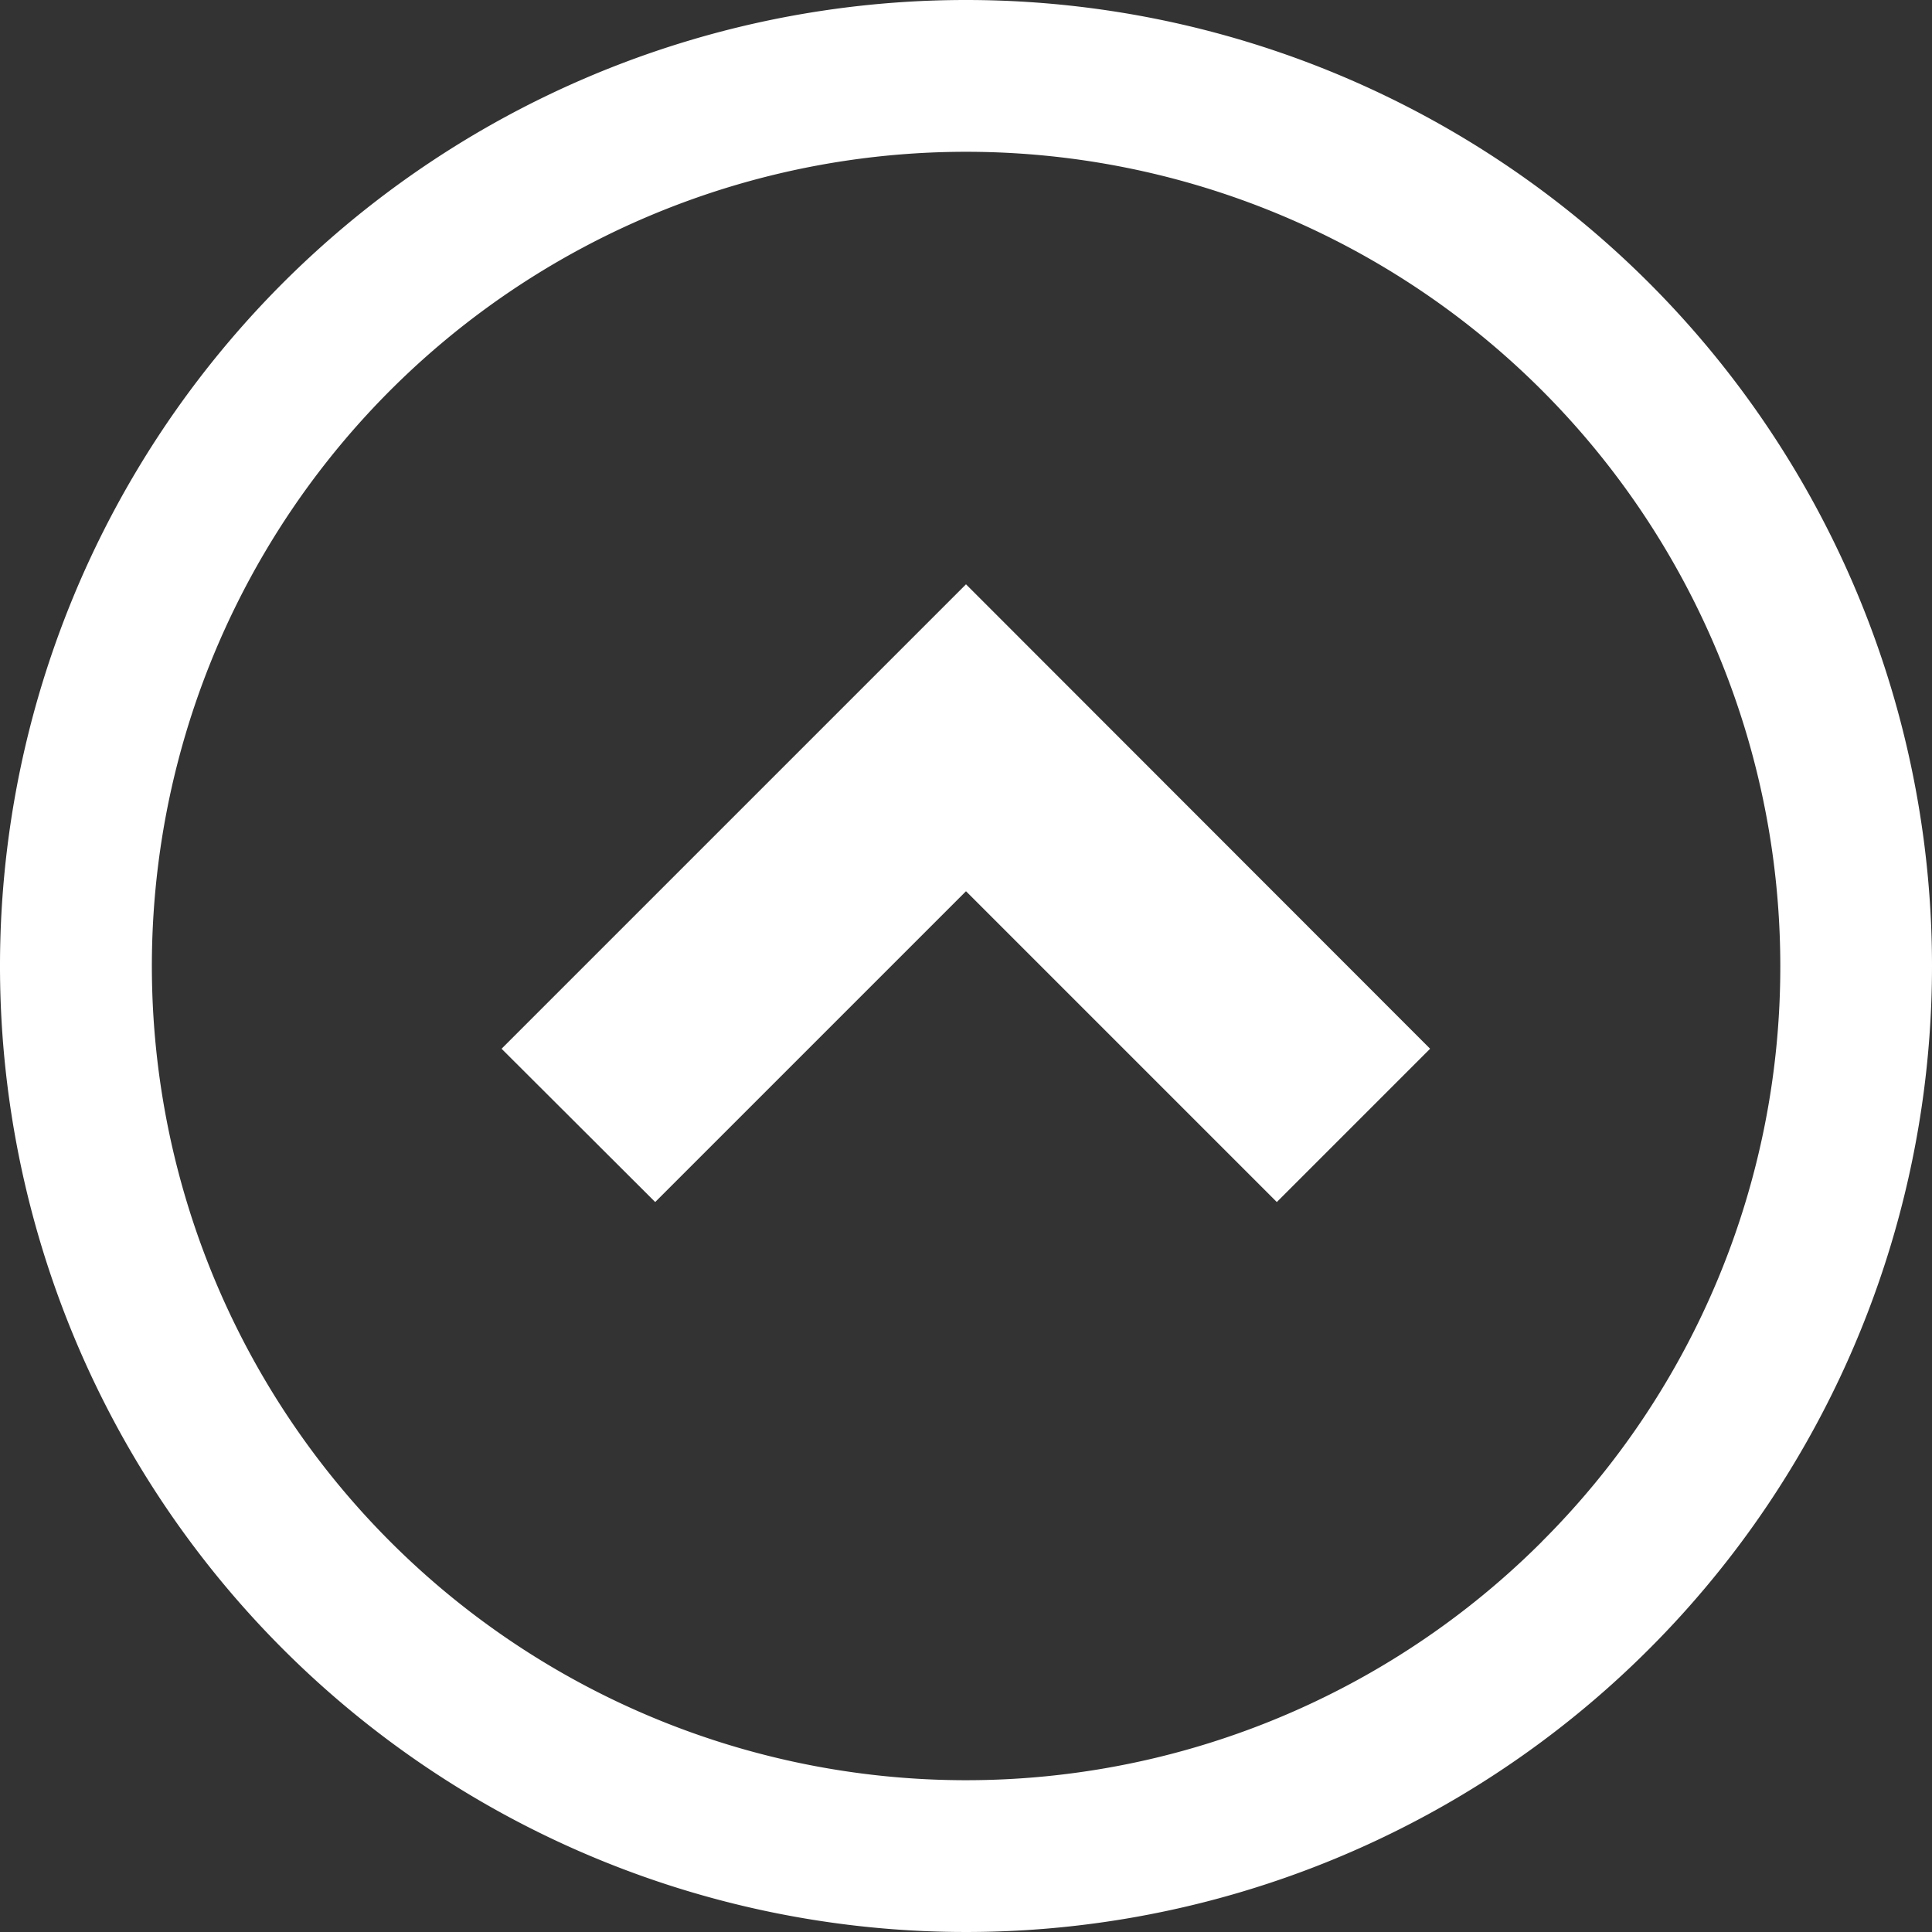
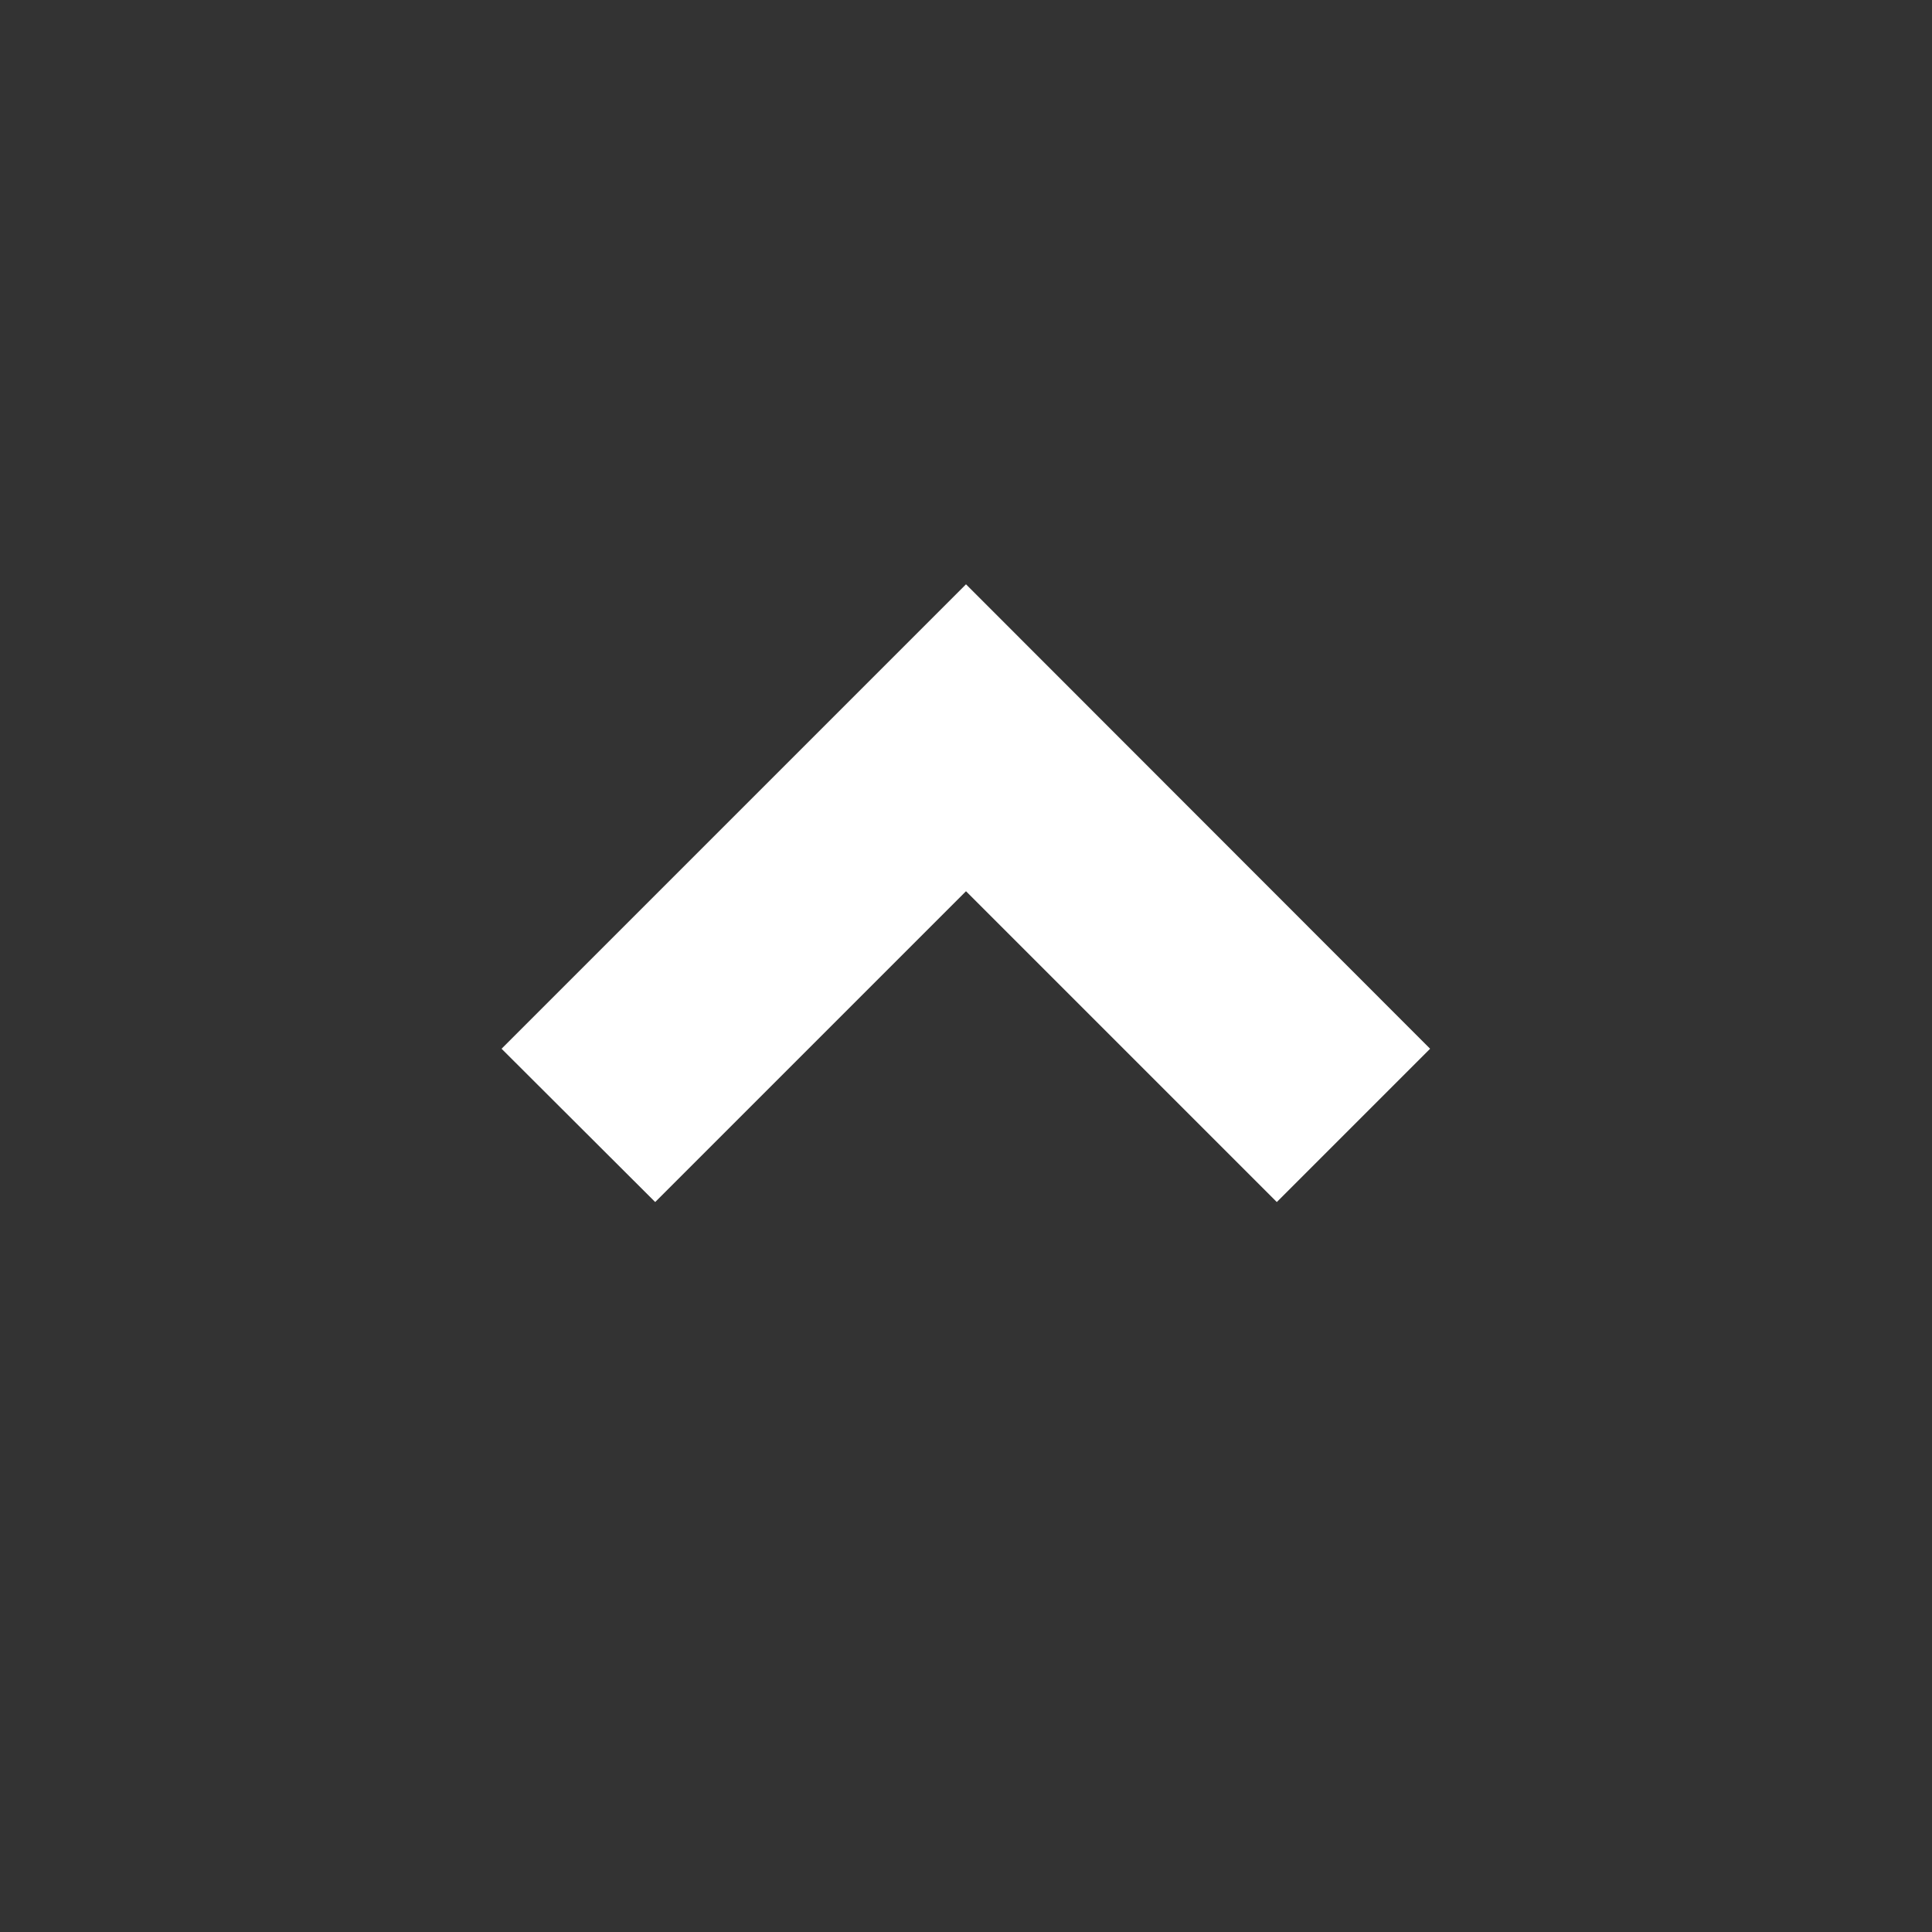
<svg xmlns="http://www.w3.org/2000/svg" width="23" height="23" viewBox="0 0 23 23">
  <rect x="0" y="0" width="23" height="23" fill="#333333" stroke="none" />
  <defs>
    <clipPath id="a">
      <rect width="23" height="23" transform="translate(-5629 -8978)" fill="#fff" />
    </clipPath>
  </defs>
  <g transform="translate(5629 8978)" clip-path="url(#a)">
    <g transform="translate(-5629 -8978)">
-       <path d="M5.971,12.485,7.8,14.31l3.7-3.7,3.7,3.7,1.825-1.825L11.5,6.956Z" fill="#fff" />
-       <path d="M11.5,0A11.5,11.5,0,1,0,23,11.5,11.5,11.5,0,0,0,11.5,0Zm6.855,18.354A9.693,9.693,0,1,1,21.194,11.5,9.662,9.662,0,0,1,18.354,18.354Z" fill="#fff" />
+       <path d="M5.971,12.485,7.8,14.31l3.7-3.7,3.7,3.7,1.825-1.825L11.5,6.956" fill="#fff" />
    </g>
  </g>
</svg>